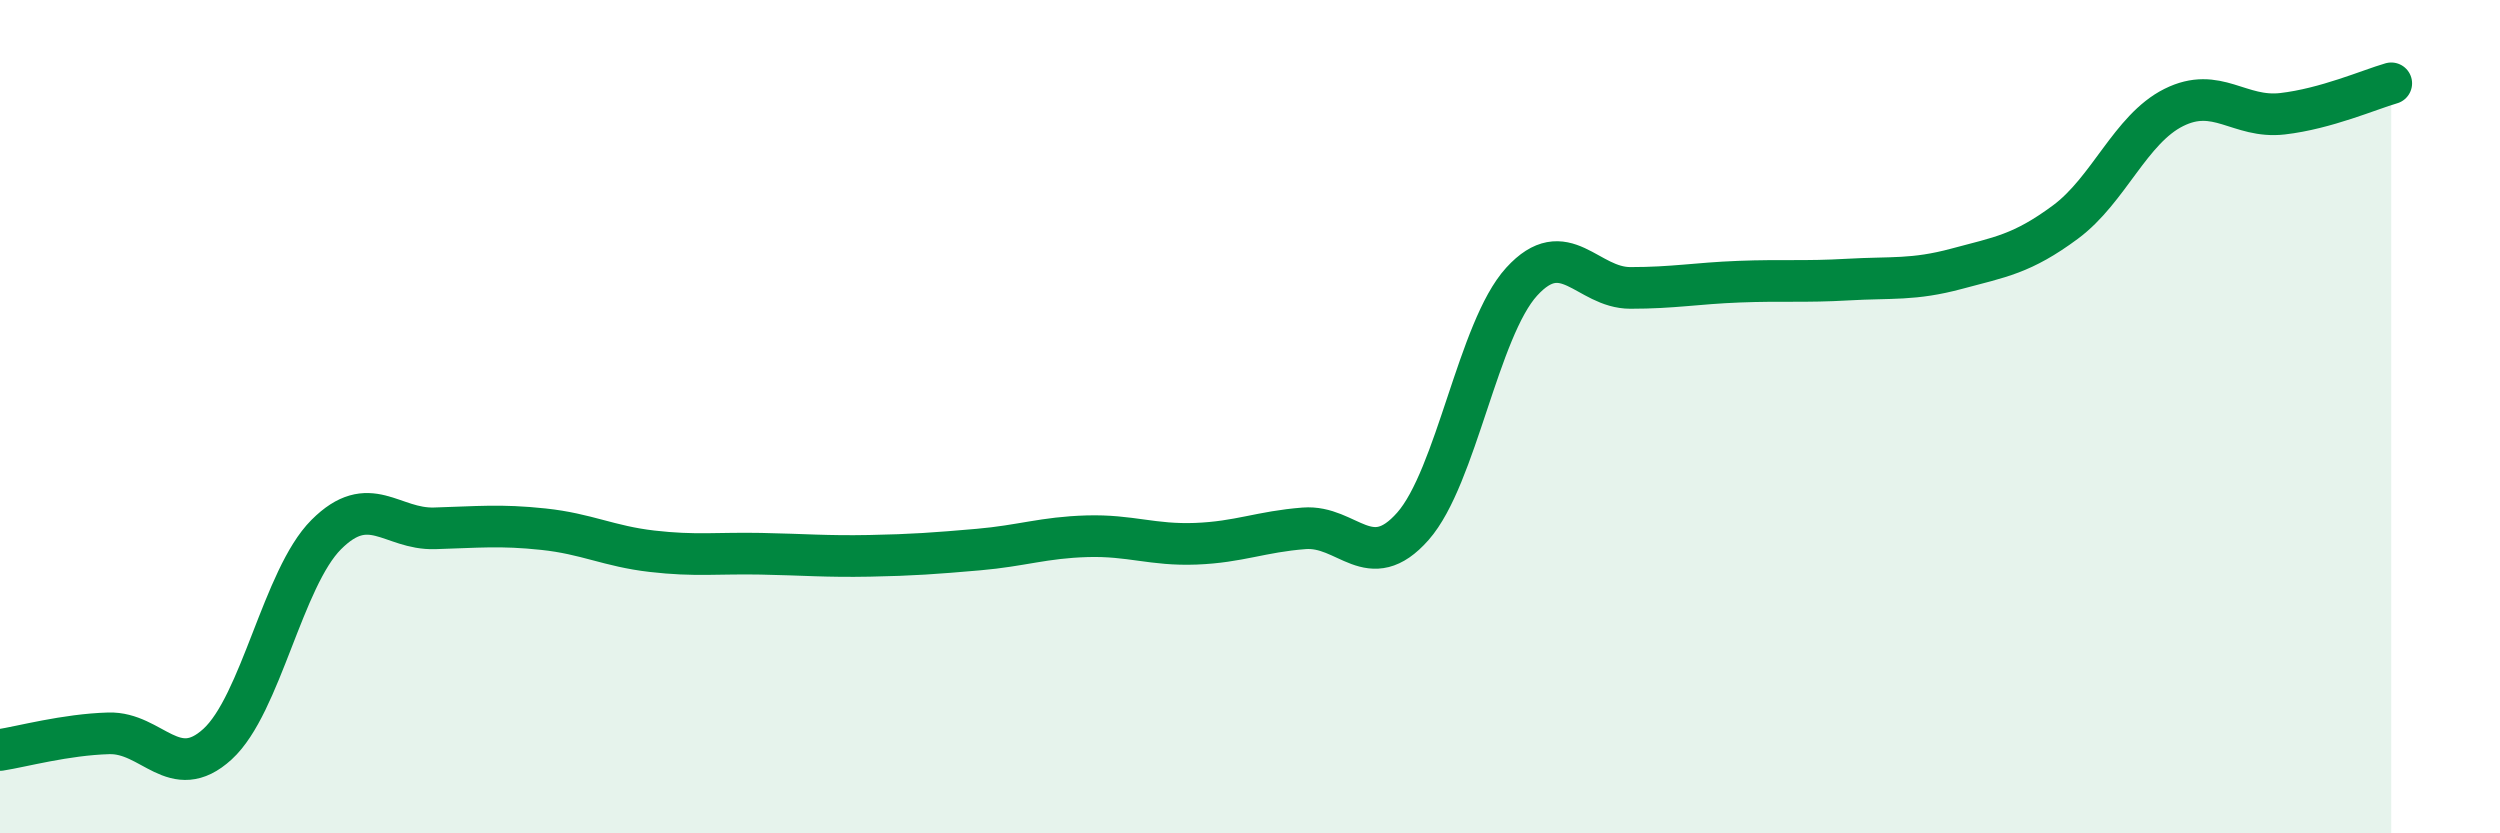
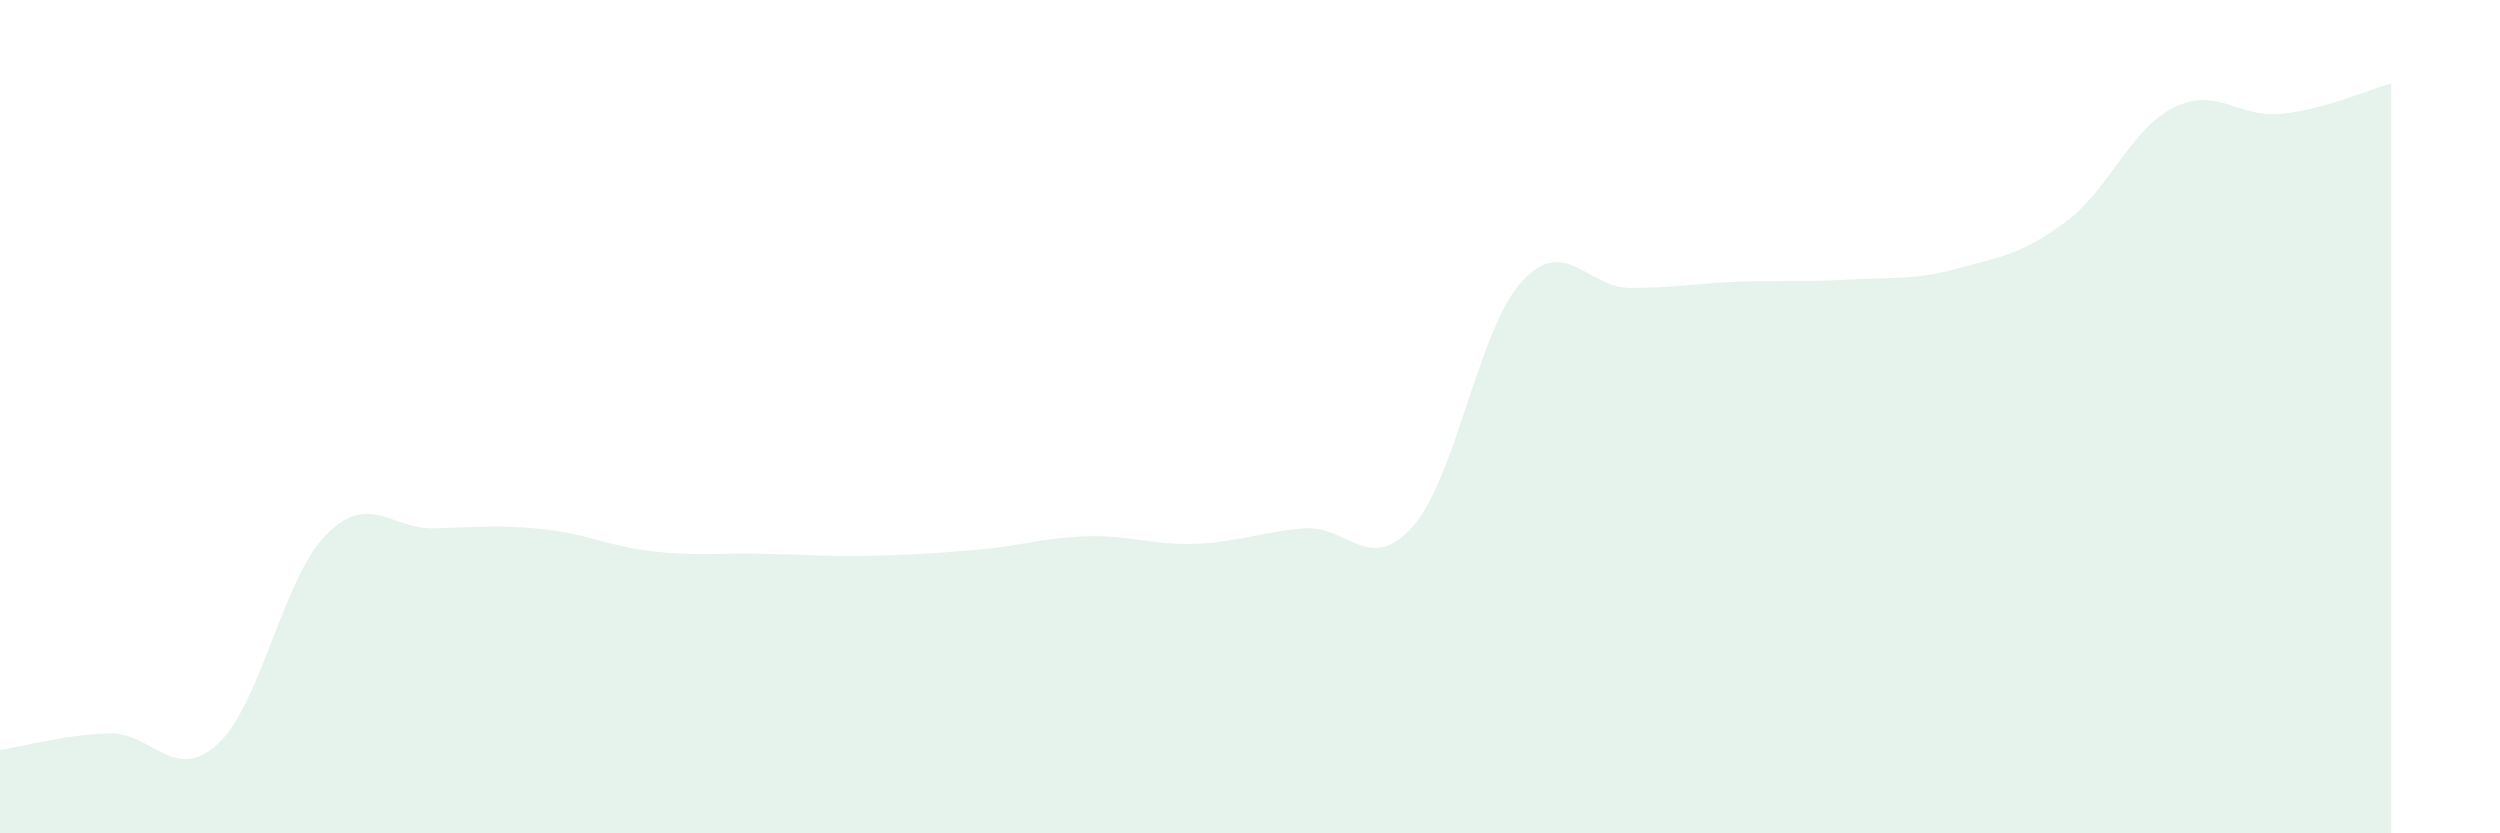
<svg xmlns="http://www.w3.org/2000/svg" width="60" height="20" viewBox="0 0 60 20">
  <path d="M 0,18 C 0.52,17.92 1.57,17.63 2.61,17.6 C 3.65,17.57 4.18,18.81 5.22,17.86 C 6.26,16.91 6.79,13.87 7.83,12.83 C 8.87,11.79 9.39,12.71 10.43,12.68 C 11.47,12.65 12,12.59 13.04,12.7 C 14.08,12.81 14.61,13.11 15.65,13.23 C 16.69,13.35 17.22,13.27 18.26,13.29 C 19.3,13.31 19.83,13.36 20.87,13.34 C 21.91,13.32 22.44,13.28 23.48,13.19 C 24.52,13.1 25.05,12.9 26.09,12.87 C 27.13,12.84 27.66,13.09 28.7,13.05 C 29.74,13.01 30.26,12.76 31.3,12.68 C 32.34,12.6 32.87,13.81 33.91,12.63 C 34.95,11.45 35.48,7.9 36.52,6.76 C 37.56,5.62 38.09,6.91 39.13,6.91 C 40.17,6.91 40.7,6.8 41.74,6.76 C 42.78,6.72 43.31,6.77 44.35,6.71 C 45.39,6.65 45.92,6.73 46.96,6.45 C 48,6.17 48.53,6.1 49.57,5.33 C 50.61,4.56 51.13,3.1 52.17,2.58 C 53.21,2.06 53.74,2.85 54.78,2.73 C 55.82,2.61 56.87,2.15 57.39,2L57.39 20L0 20Z" fill="#008740" opacity="0.1" stroke-linecap="round" stroke-linejoin="round" />
-   <path d="M 0,18 C 0.52,17.92 1.57,17.63 2.61,17.6 C 3.65,17.57 4.18,18.81 5.22,17.86 C 6.26,16.91 6.79,13.87 7.83,12.83 C 8.87,11.79 9.39,12.71 10.43,12.68 C 11.47,12.65 12,12.59 13.04,12.7 C 14.08,12.81 14.61,13.11 15.65,13.23 C 16.69,13.35 17.22,13.27 18.26,13.29 C 19.3,13.31 19.83,13.36 20.87,13.34 C 21.91,13.32 22.44,13.28 23.48,13.19 C 24.52,13.1 25.05,12.9 26.09,12.87 C 27.13,12.84 27.66,13.09 28.7,13.05 C 29.74,13.01 30.26,12.76 31.3,12.68 C 32.34,12.6 32.87,13.81 33.91,12.63 C 34.95,11.45 35.48,7.9 36.52,6.76 C 37.56,5.62 38.09,6.91 39.13,6.91 C 40.17,6.91 40.7,6.8 41.74,6.76 C 42.78,6.72 43.31,6.77 44.35,6.71 C 45.39,6.65 45.92,6.73 46.96,6.45 C 48,6.17 48.53,6.1 49.57,5.33 C 50.61,4.56 51.13,3.1 52.17,2.58 C 53.21,2.06 53.74,2.85 54.78,2.73 C 55.82,2.61 56.87,2.15 57.39,2" stroke="#008740" stroke-width="1" fill="none" stroke-linecap="round" stroke-linejoin="round" />
</svg>